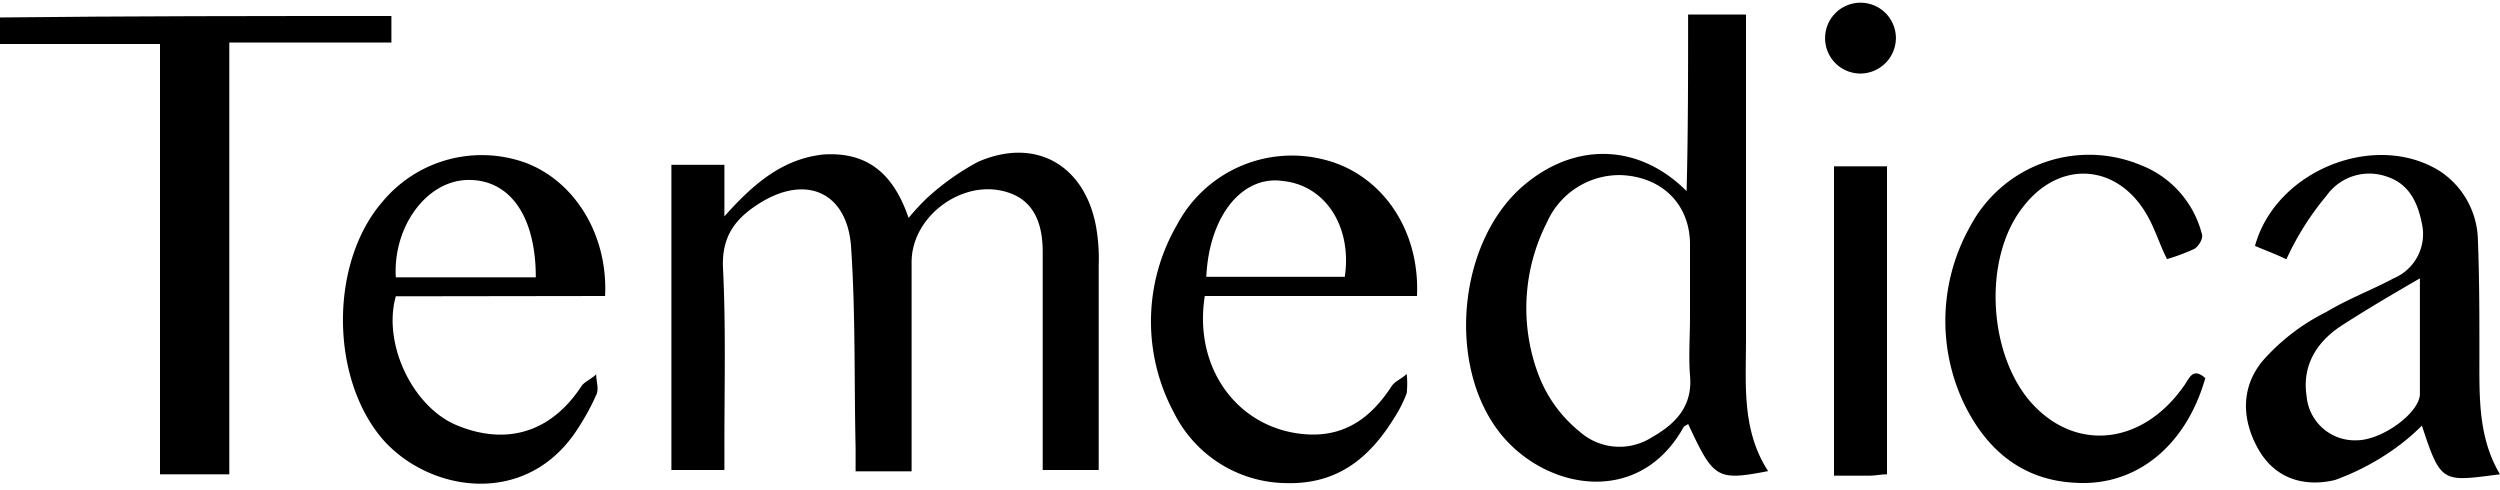
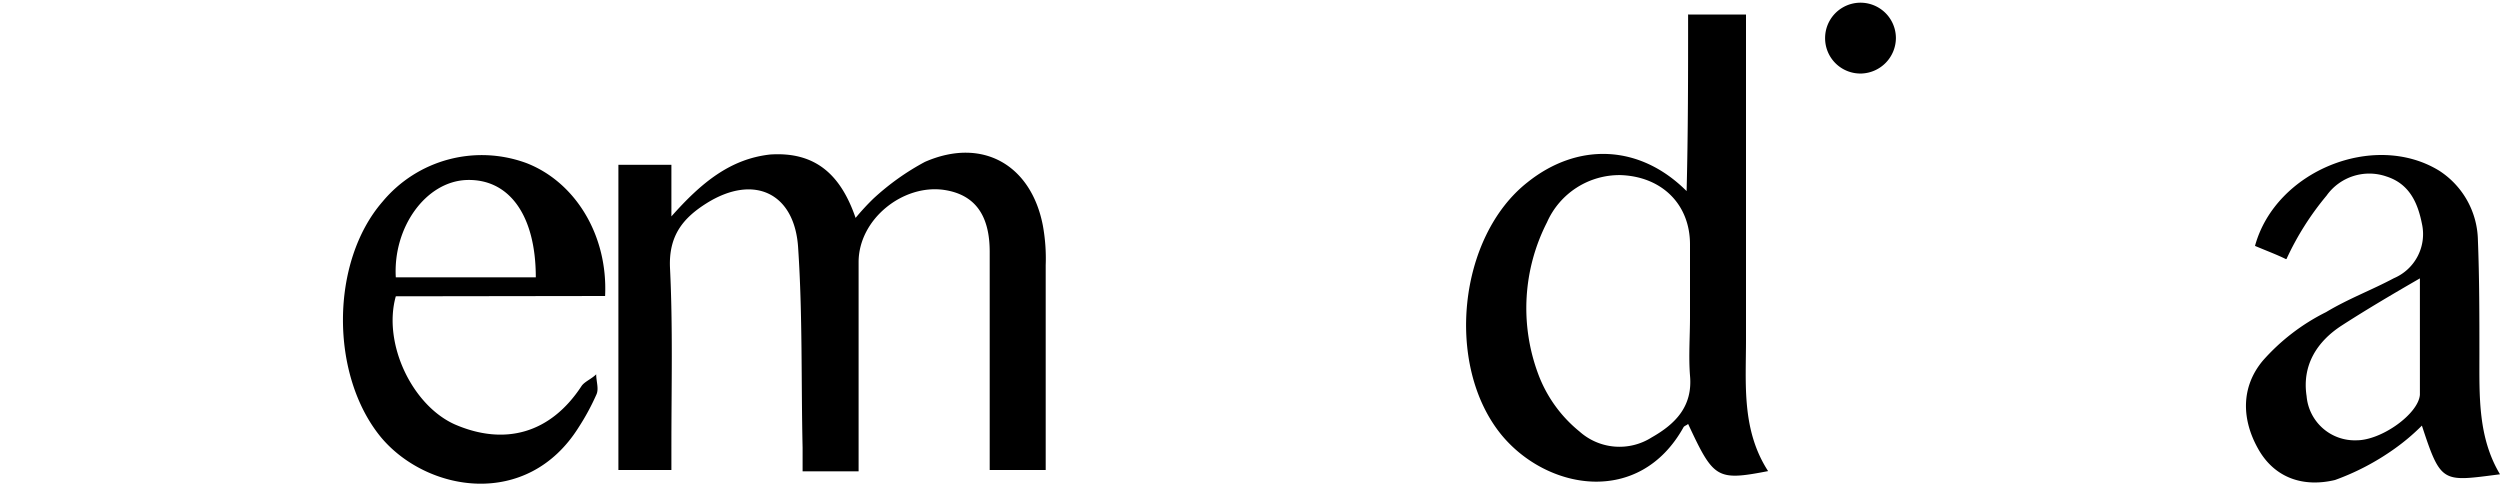
<svg xmlns="http://www.w3.org/2000/svg" id="Ebene_1" data-name="Ebene 1" viewBox="0 0 250 49">
-   <path d="M67.14,16.48h5.3v5.16c3-3.39,5.9-5.75,9.88-6.19,4.56-.3,7.07,2.06,8.54,6.34a24.24,24.24,0,0,1,1.77-1.92,24.87,24.87,0,0,1,5.16-3.68c5.74-2.51,10.61.29,11.79,6.33a18.45,18.45,0,0,1,.29,4V47h-5.6V25.18c0-3.84-1.62-5.75-4.57-6.19-4.12-.59-8.54,2.94-8.54,7.22V47.13h-5.6V44.77c-.15-6.63,0-13.26-.44-19.89-.3-5.6-4.43-7.51-9.14-4.57-2.36,1.48-3.83,3.24-3.68,6.49.29,5.89.14,11.78.14,17.68V47h-5.3V16.48Z" />
+   <path d="M67.14,16.48v5.16c3-3.39,5.9-5.75,9.88-6.19,4.56-.3,7.07,2.06,8.54,6.34a24.24,24.24,0,0,1,1.77-1.92,24.87,24.87,0,0,1,5.16-3.68c5.74-2.51,10.61.29,11.79,6.33a18.45,18.45,0,0,1,.29,4V47h-5.6V25.18c0-3.84-1.62-5.75-4.57-6.19-4.12-.59-8.54,2.94-8.54,7.22V47.13h-5.6V44.77c-.15-6.63,0-13.26-.44-19.89-.3-5.6-4.43-7.51-9.14-4.57-2.36,1.48-3.83,3.24-3.68,6.49.29,5.89.14,11.78.14,17.68V47h-5.3V16.48Z" />
  <path d="M169,31.66V24.44c0-4-2.8-6.78-6.93-6.93a7.92,7.92,0,0,0-7.37,4.72,18.85,18.85,0,0,0-.88,15.17,13.41,13.41,0,0,0,4.13,5.75,6,6,0,0,0,7.22.59c2.35-1.33,4.12-3.09,3.83-6.19-.15-1.91,0-3.83,0-5.89Zm-.15-30.21h5.75V34c0,4.42-.45,9,2.21,13.11-5.16,1-5.45.74-8-4.72-.15.15-.29.15-.44.3-4.42,8-13.71,6.34-18.27.74-5.6-6.93-4.28-19.75,2.65-25.2,5-4,11.2-3.83,15.91.88.15-5.89.15-11.64.15-17.68Z" />
-   <path d="M39.14,1.6V4.25H22.93V47.43H16V4.4H-.2V1.75c13-.15,26.08-.15,39.34-.15Z" />
  <path d="M242,27.83c-2.8,1.62-5.3,3.09-7.81,4.71s-4,4-3.53,7.07a4.83,4.83,0,0,0,5,4.42c2.5,0,6.19-2.65,6.33-4.56V27.83Zm-13.41-1.92c-.88-.44-2.06-.88-3.09-1.32,2.06-7.52,11.94-11.5,18.42-7.52A8.45,8.45,0,0,1,247.79,24c.15,3.83.15,7.66.15,11.49,0,4.12-.15,8.25,2.06,11.94-5.75.73-5.89,1-7.81-4.87a21.19,21.19,0,0,1-2.8,2.36A24.64,24.64,0,0,1,233.5,48c-3.1.74-6-.14-7.67-3.09s-1.76-6.19.45-8.84a20.77,20.77,0,0,1,6.33-4.86c2.21-1.33,4.57-2.21,6.78-3.39a4.79,4.79,0,0,0,2.8-5.46c-.44-2.21-1.33-4-3.54-4.71a5.24,5.24,0,0,0-6,1.92,28.4,28.4,0,0,0-4,6.33Z" />
  <path d="M46.66,18c4.27-.14,6.92,3.54,6.92,9.73h-14c-.29-5,3-9.58,7.08-9.73ZM60.51,29.6c.29-6.05-2.95-11.35-7.81-13.27a12.9,12.9,0,0,0-14.44,3.83C33,26.21,33,37.55,38.11,43.74c4.57,5.45,14.59,7.22,19.75-1a23.32,23.32,0,0,0,1.76-3.24c.3-.59,0-1.33,0-2.07-.44.45-1.18.74-1.47,1.18-3.09,4.72-7.66,6-12.67,3.83-4.27-1.91-7.22-8.1-5.9-12.81Z" />
-   <path d="M120.63,27.68h13.85c.74-5-1.92-9.14-6.19-9.58-4-.59-7.37,3.39-7.66,9.58ZM141.7,29.6H120.48C119.3,37,124,43.15,130.94,43.45c3.83.14,6.34-1.92,8.25-4.87.3-.44,1-.73,1.48-1.18a8.8,8.8,0,0,1,0,1.92,12.39,12.39,0,0,1-1.18,2.36c-2.51,4.12-5.75,6.78-10.91,6.63a12.69,12.69,0,0,1-11.2-7.07,19.24,19.24,0,0,1,.3-18.72A13,13,0,0,1,132.56,16c5.6,1.47,9.43,6.92,9.14,13.56Z" />
-   <path d="M216.7,25.91c-.74-1.47-1.18-2.95-1.92-4.27-2.94-5.31-8.84-5.75-12.52-.89-4.13,5.31-3.39,15.33,1.32,20,4.43,4.42,10.76,3.54,14.74-2.06.59-.74.88-2.06,2.21-.88-1.92,6.77-6.93,10.9-13.11,10.46-5.31-.3-8.85-3.39-11.06-8A19.24,19.24,0,0,1,197,22.67a13.45,13.45,0,0,1,17-6.19,10.07,10.07,0,0,1,6.19,6.93c.15.44-.3,1.18-.74,1.47a19.29,19.29,0,0,1-2.65,1Z" />
-   <path d="M188.7,47.43c-.59,0-1.18.14-1.77.14H183.4V16.63h5.3v30.8Z" />
  <path d="M182.51,3.81a3.54,3.54,0,1,1,7.08,0,3.57,3.57,0,0,1-3.39,3.54,3.53,3.53,0,0,1-3.69-3.54Z" />
</svg>